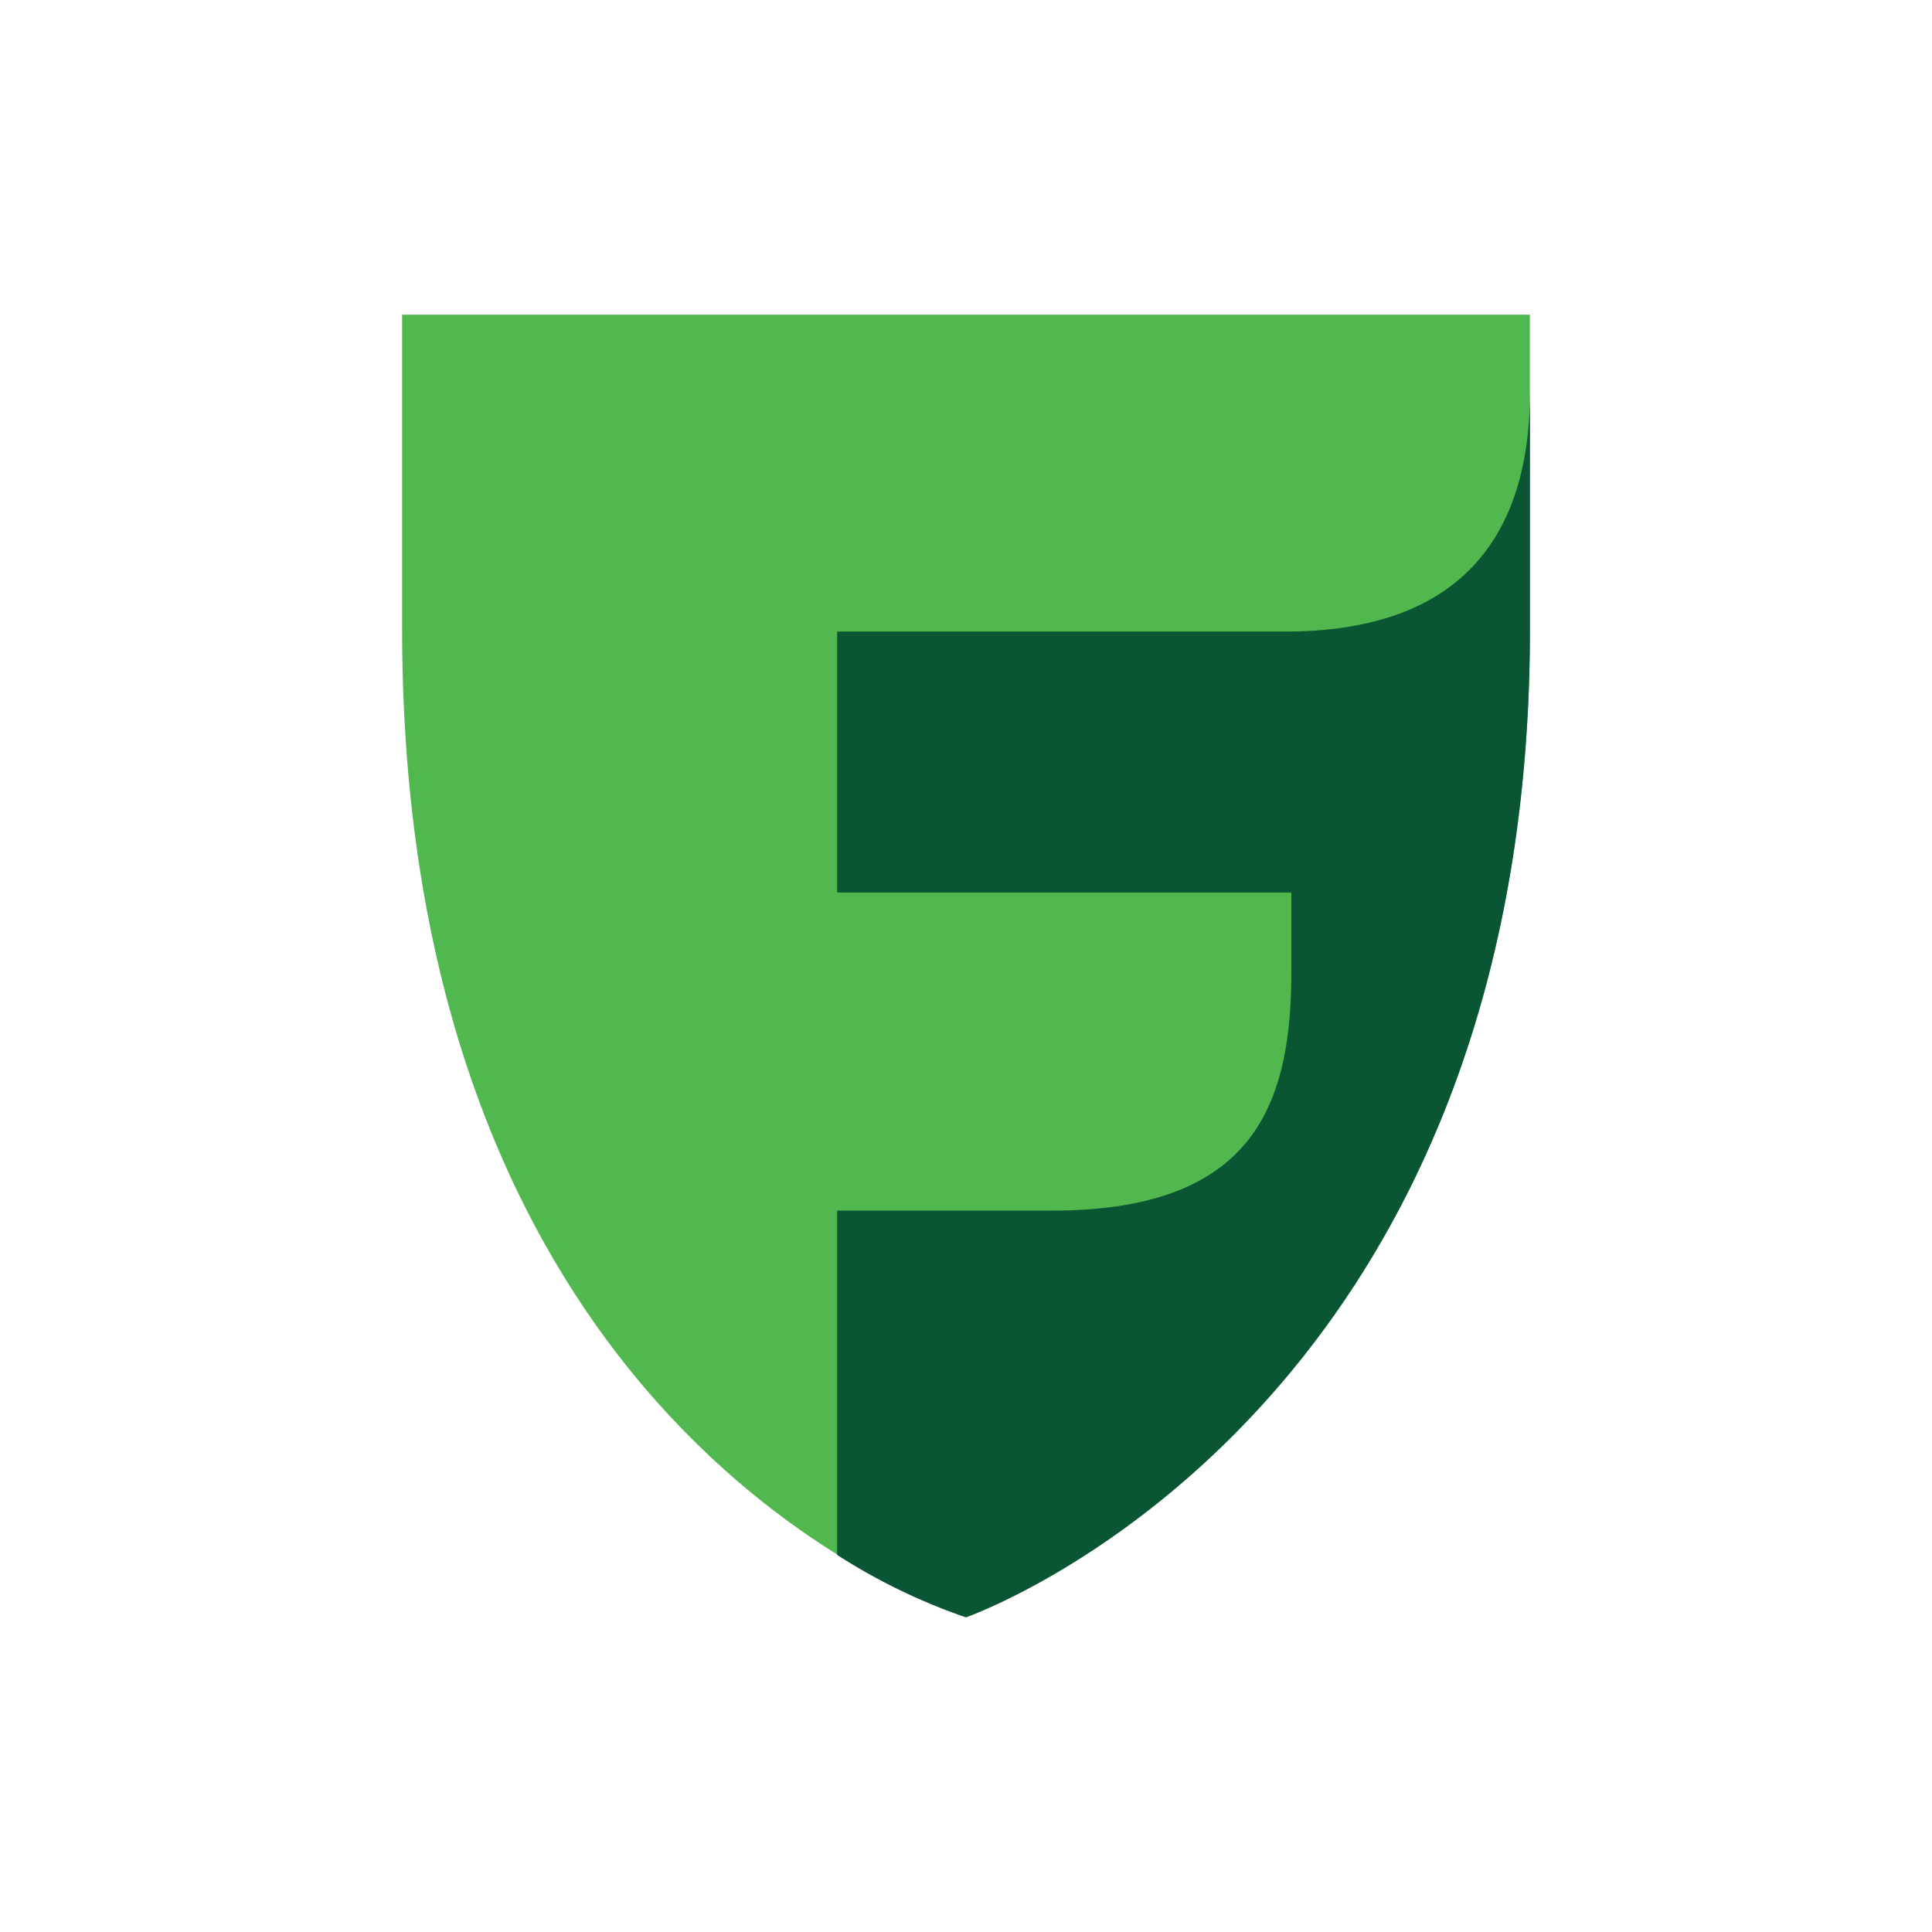
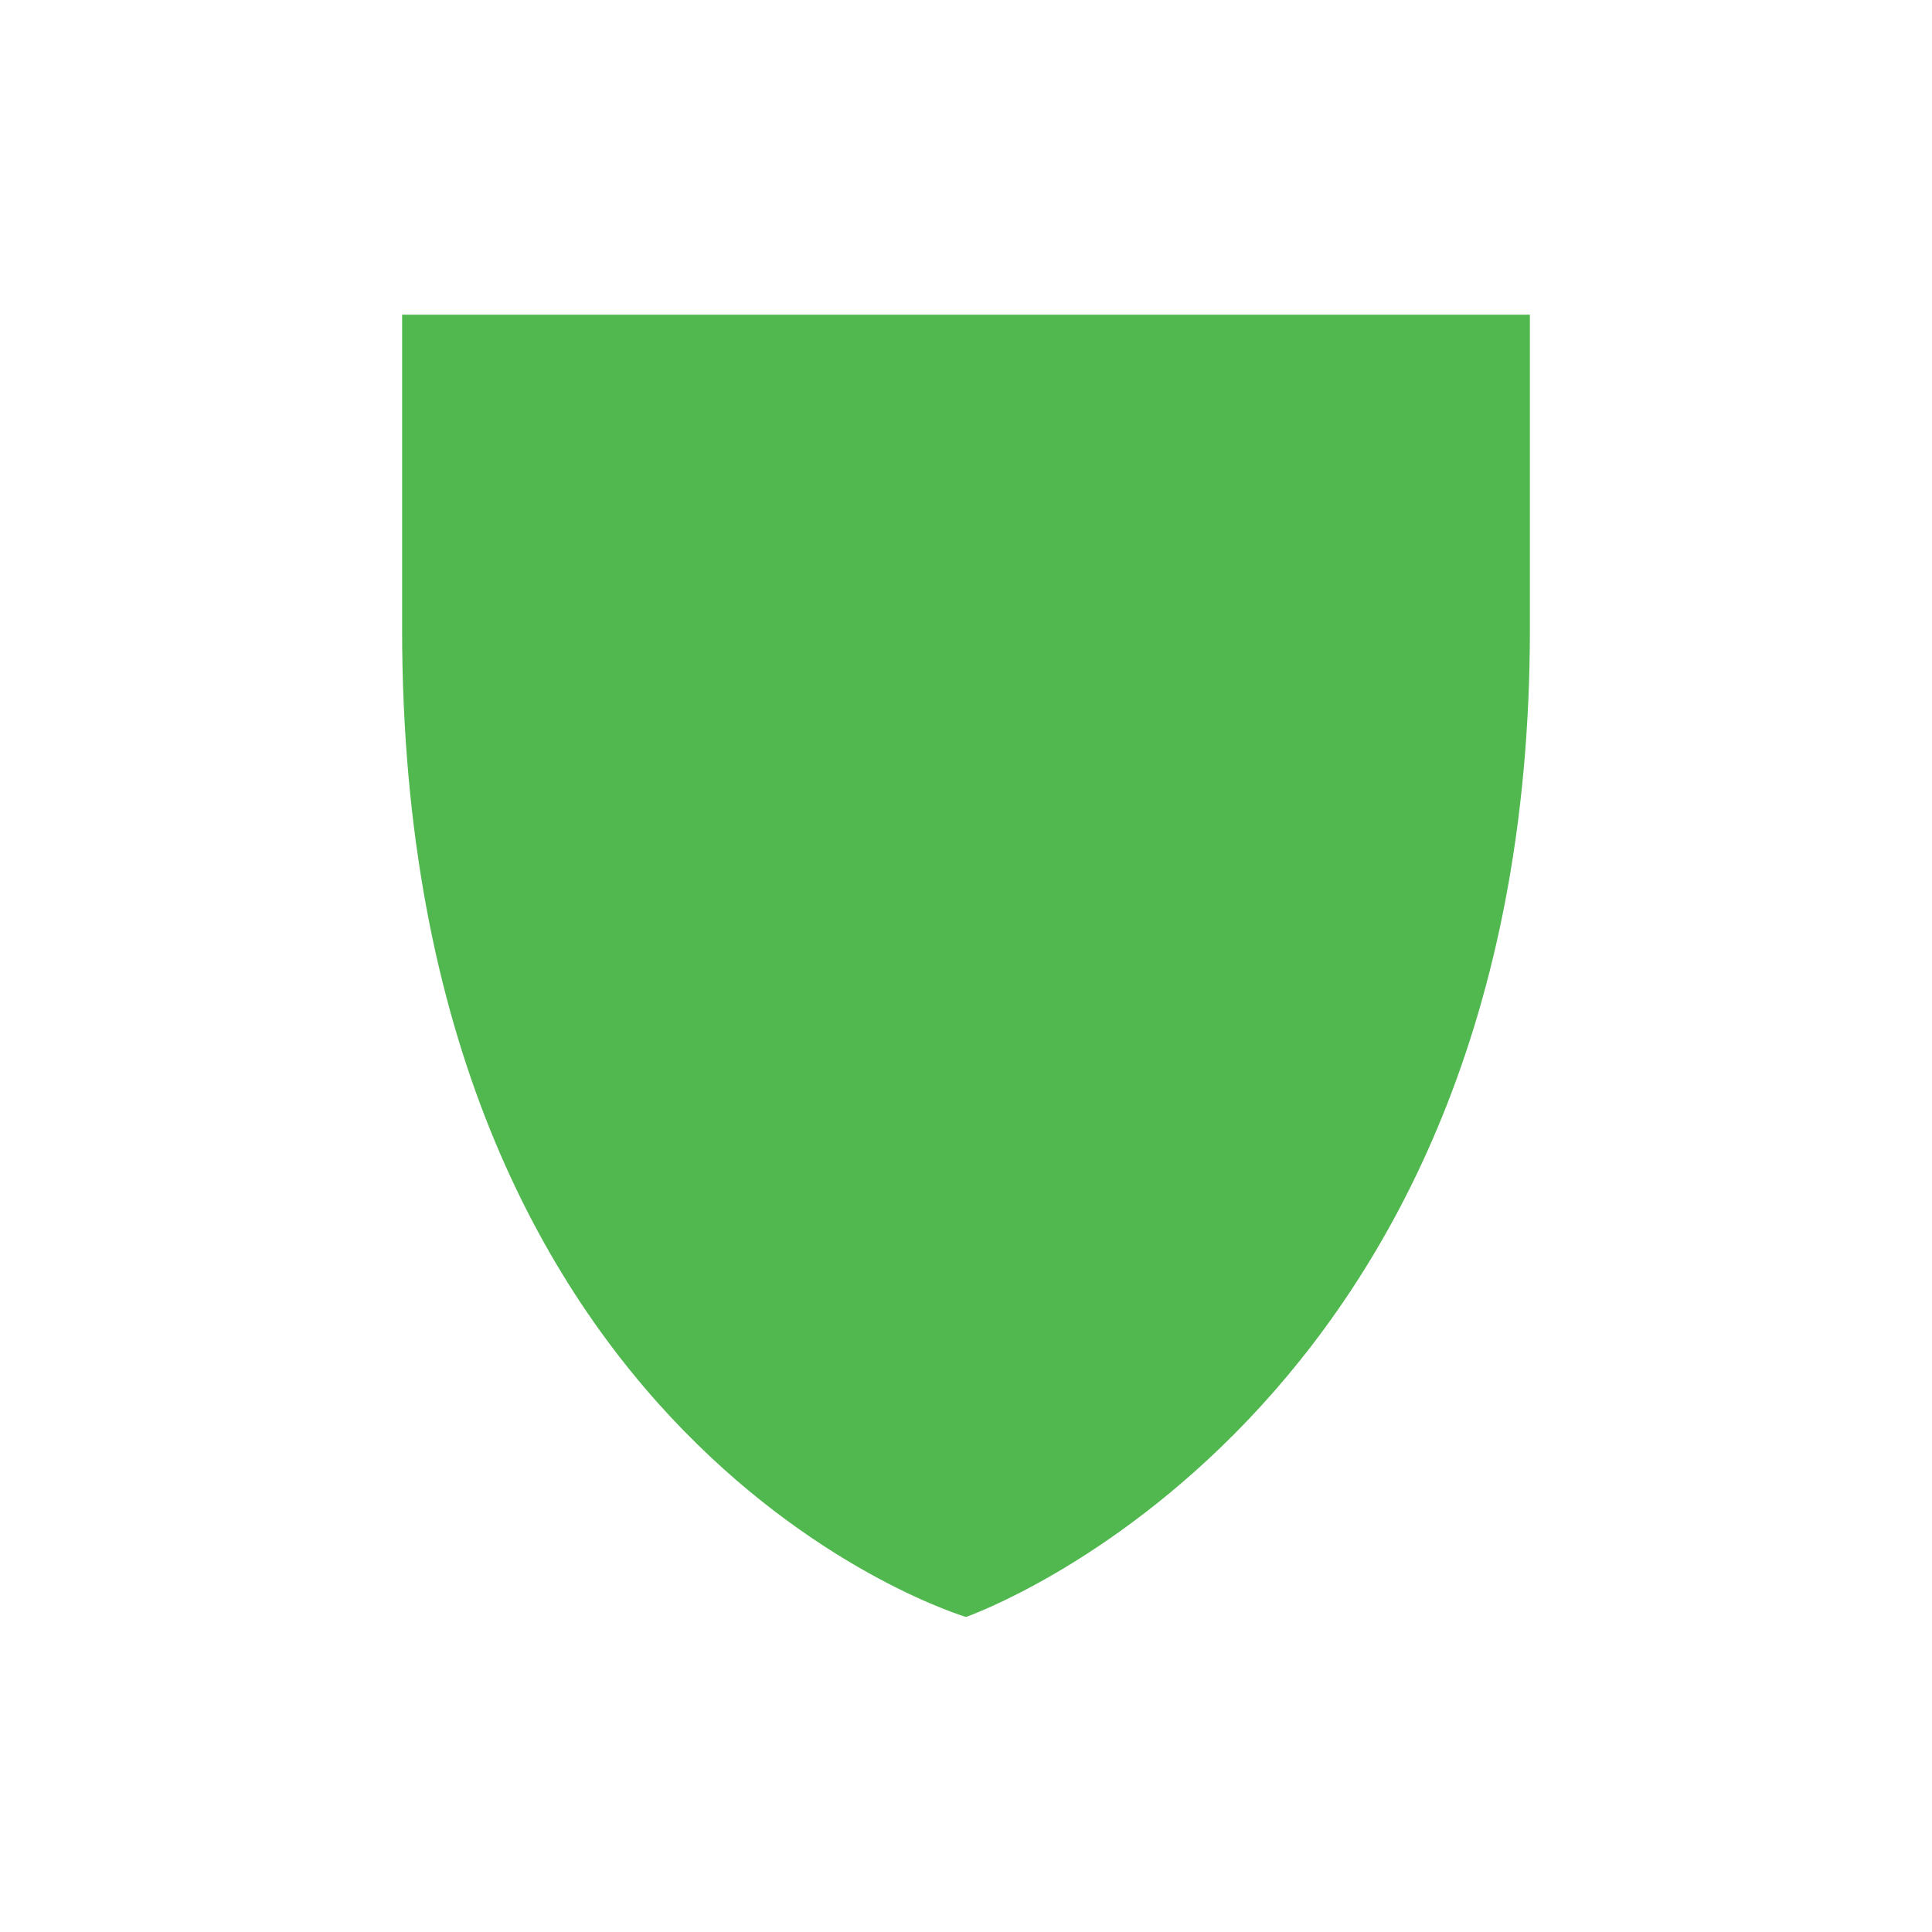
<svg xmlns="http://www.w3.org/2000/svg" id="Layer_1" data-name="Layer 1" viewBox="0 0 300 300">
  <defs>
    <style>.cls-1{fill:#50b84e;}.cls-2{fill:#095534;}</style>
  </defs>
  <path class="cls-1" d="M150,251.08S62.44,225.22,62.44,97.69V48.86H237.56V97.69C237.56,220.66,150,251.08,150,251.08Z" />
-   <path class="cls-2" d="M200.54,98.06H130v40.53h70.52v12.23c0,20.53-5.66,37.1-37,37.16H130v53.47a91.91,91.91,0,0,0,20,9.69s87.57-30.48,87.57-153.45V60.87C237.56,81.43,228.47,97.69,200.54,98.06Z" />
</svg>